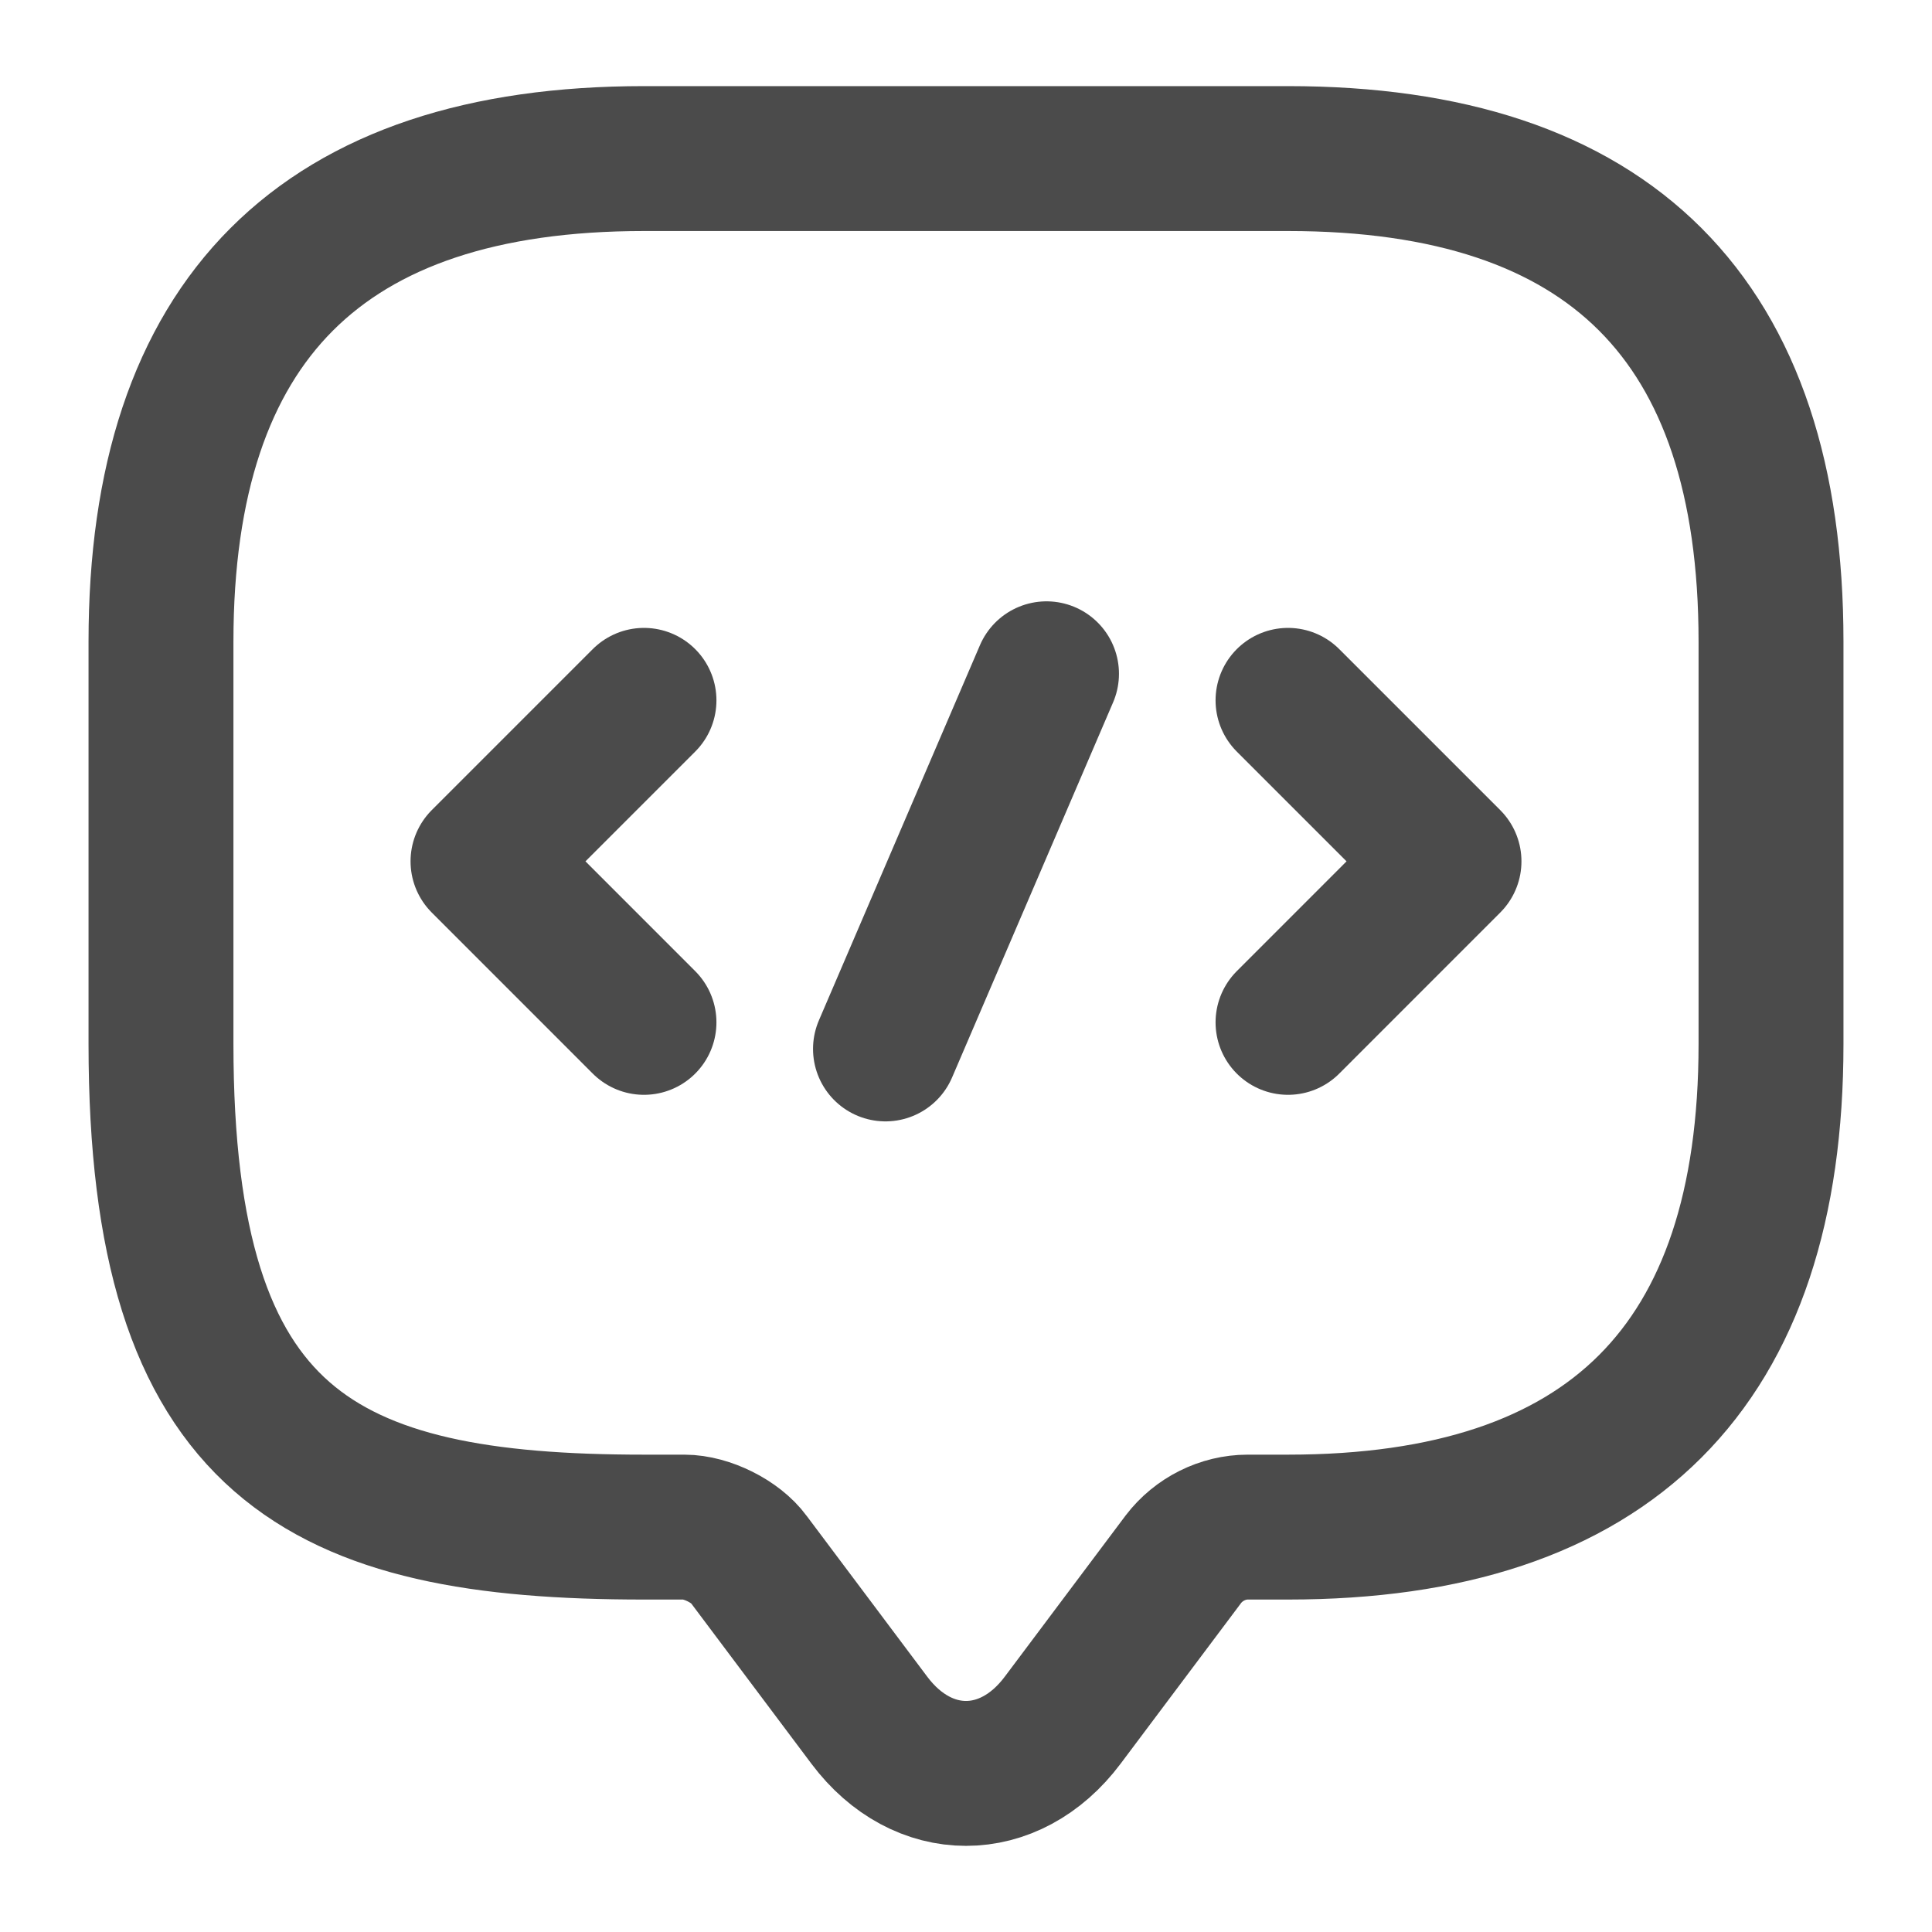
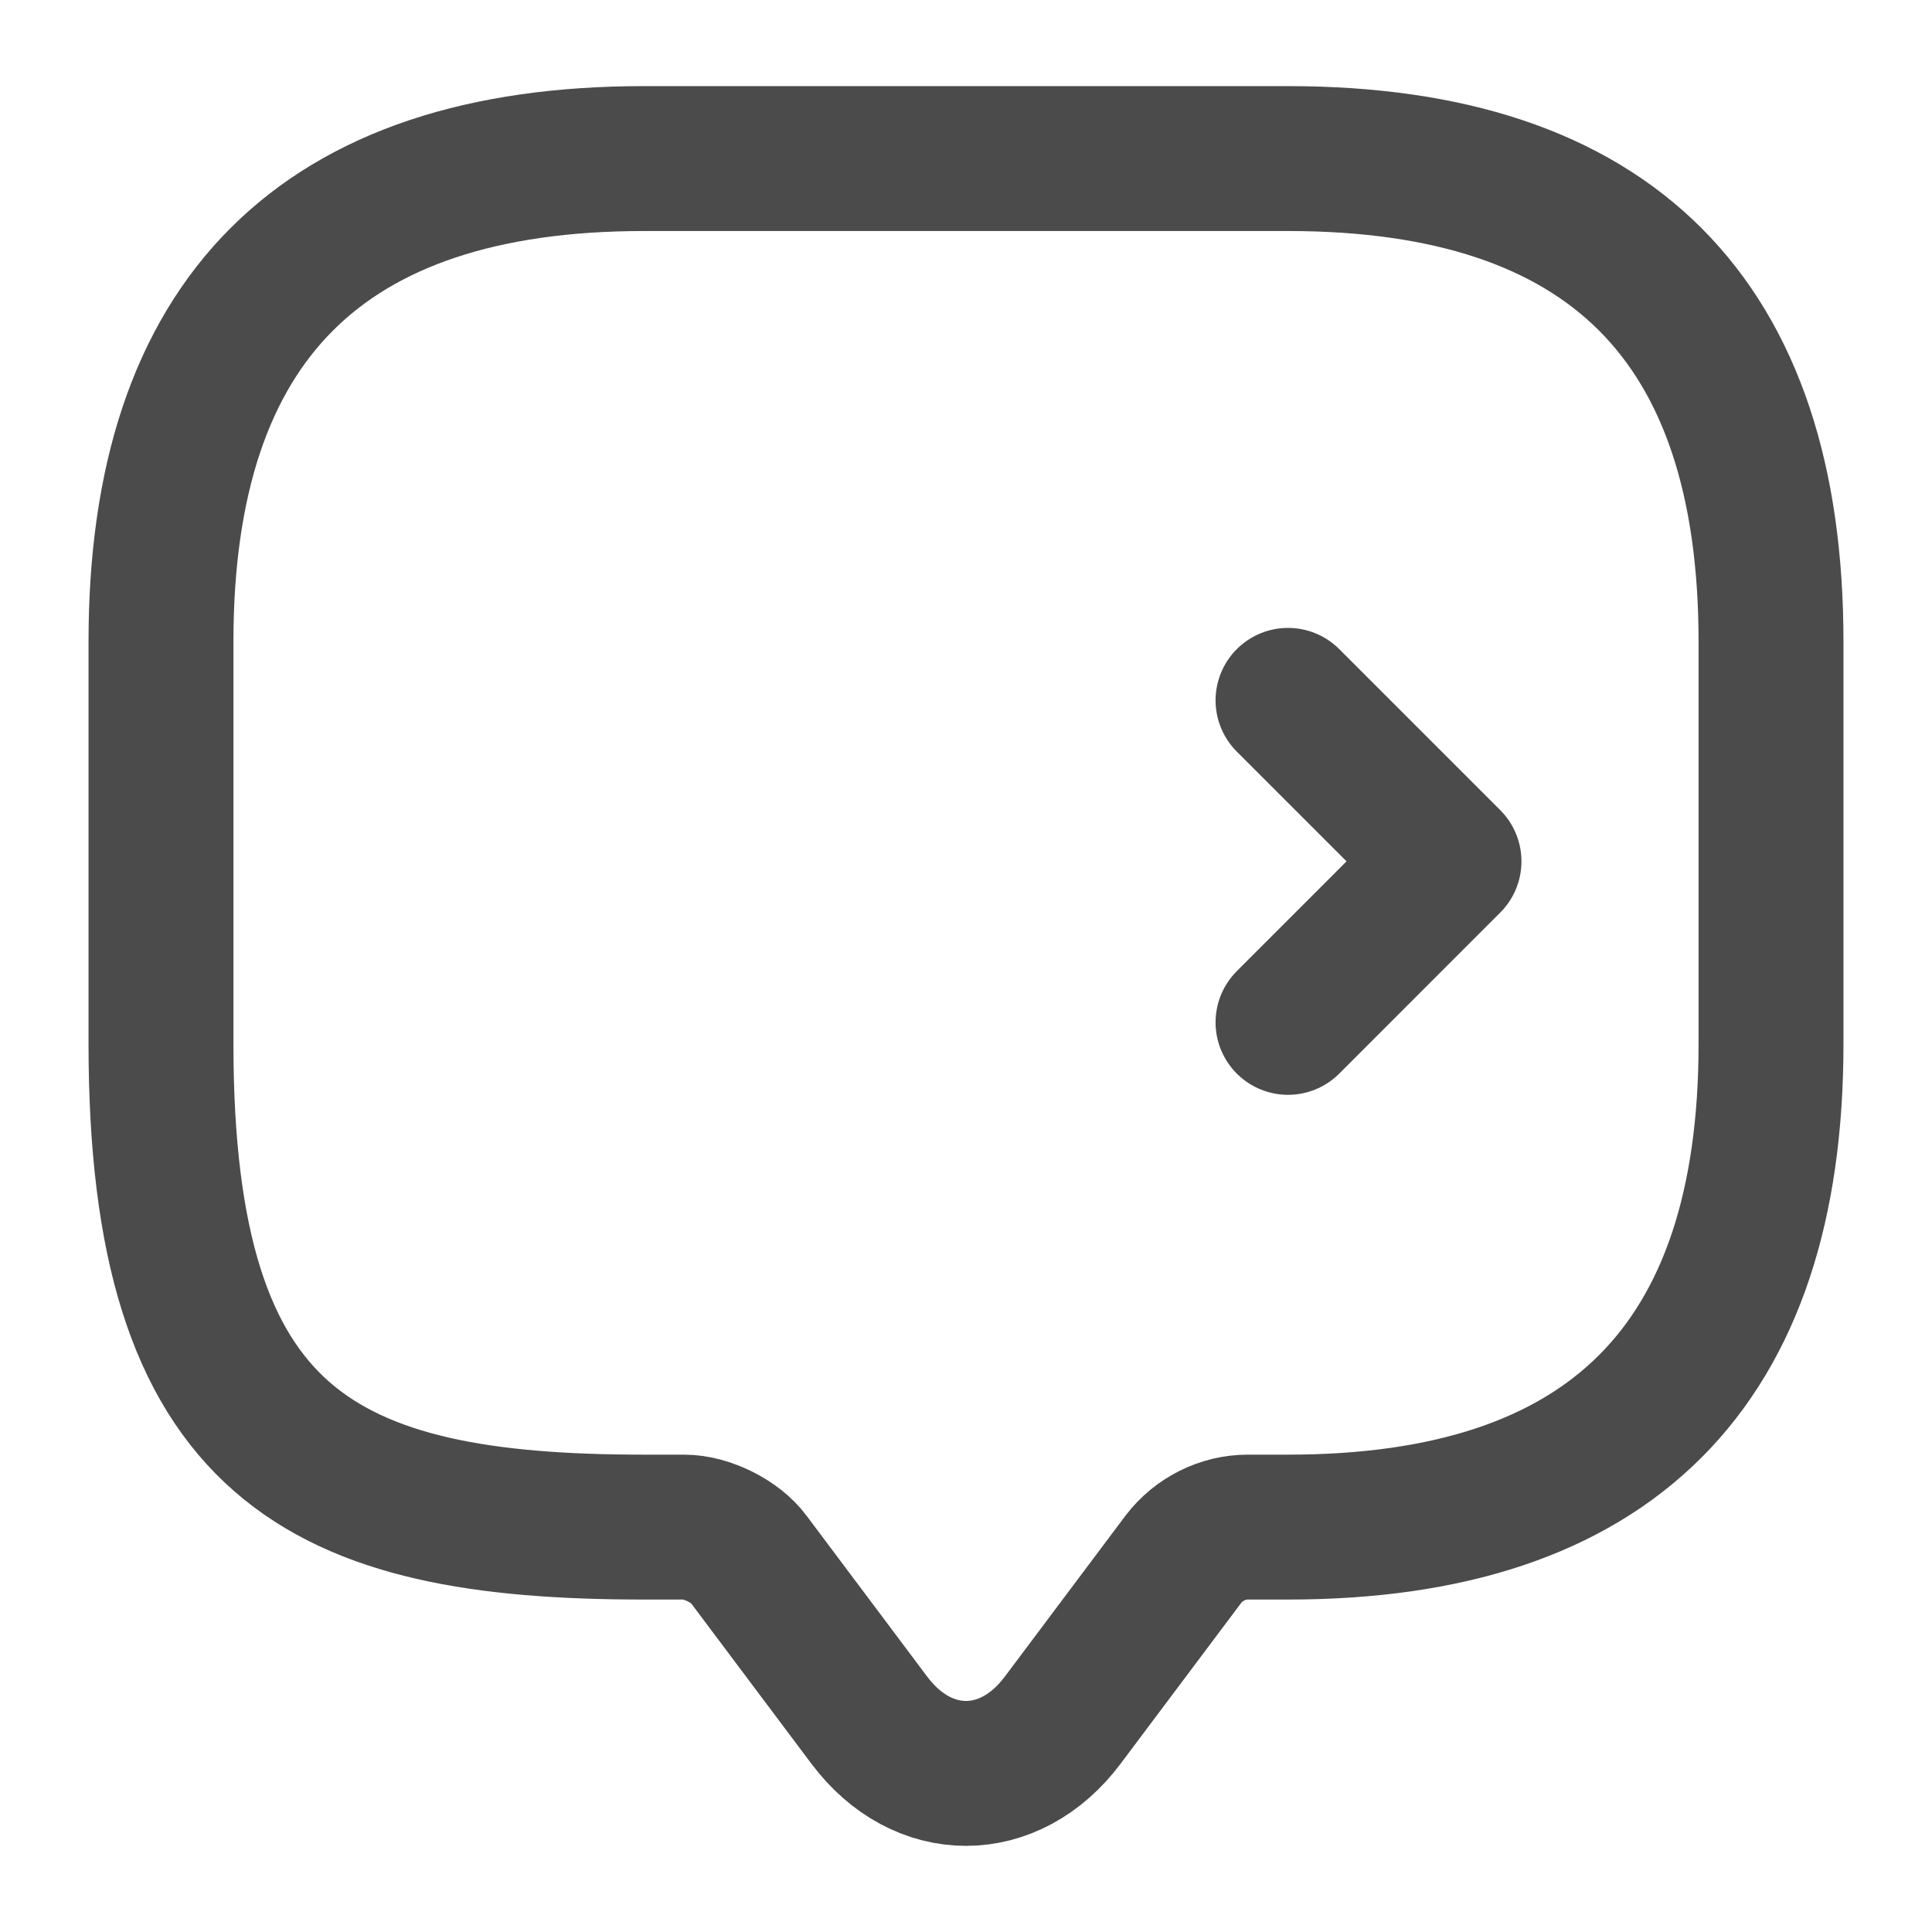
<svg xmlns="http://www.w3.org/2000/svg" width="40" height="40" viewBox="0 0 40 40" fill="none">
  <path d="M14.167 31.617H13.333C6.667 31.617 3.333 29.95 3.333 21.617V13.283C3.333 6.617 6.667 3.283 13.333 3.283H26.667C33.333 3.283 36.667 6.617 36.667 13.283V21.617C36.667 28.283 33.333 31.617 26.667 31.617H25.833C25.317 31.617 24.817 31.867 24.5 32.283L22 35.617C20.9 37.083 19.1 37.083 18 35.617L15.5 32.283C15.233 31.917 14.633 31.617 14.167 31.617Z" stroke="#4B4B4B" stroke-width="3" stroke-miterlimit="10" stroke-linecap="round" stroke-linejoin="round" />
-   <path d="M13.333 14.5L10 17.833L13.333 21.167" stroke="#4B4B4B" stroke-width="3" stroke-miterlimit="10" stroke-linecap="round" stroke-linejoin="round" />
  <path d="M26.667 14.5L30 17.833L26.667 21.167" stroke="#4B4B4B" stroke-width="3" stroke-miterlimit="10" stroke-linecap="round" stroke-linejoin="round" />
-   <path d="M21.667 13.95L18.333 21.717" stroke="#4B4B4B" stroke-width="3" stroke-miterlimit="10" stroke-linecap="round" stroke-linejoin="round" />
</svg>